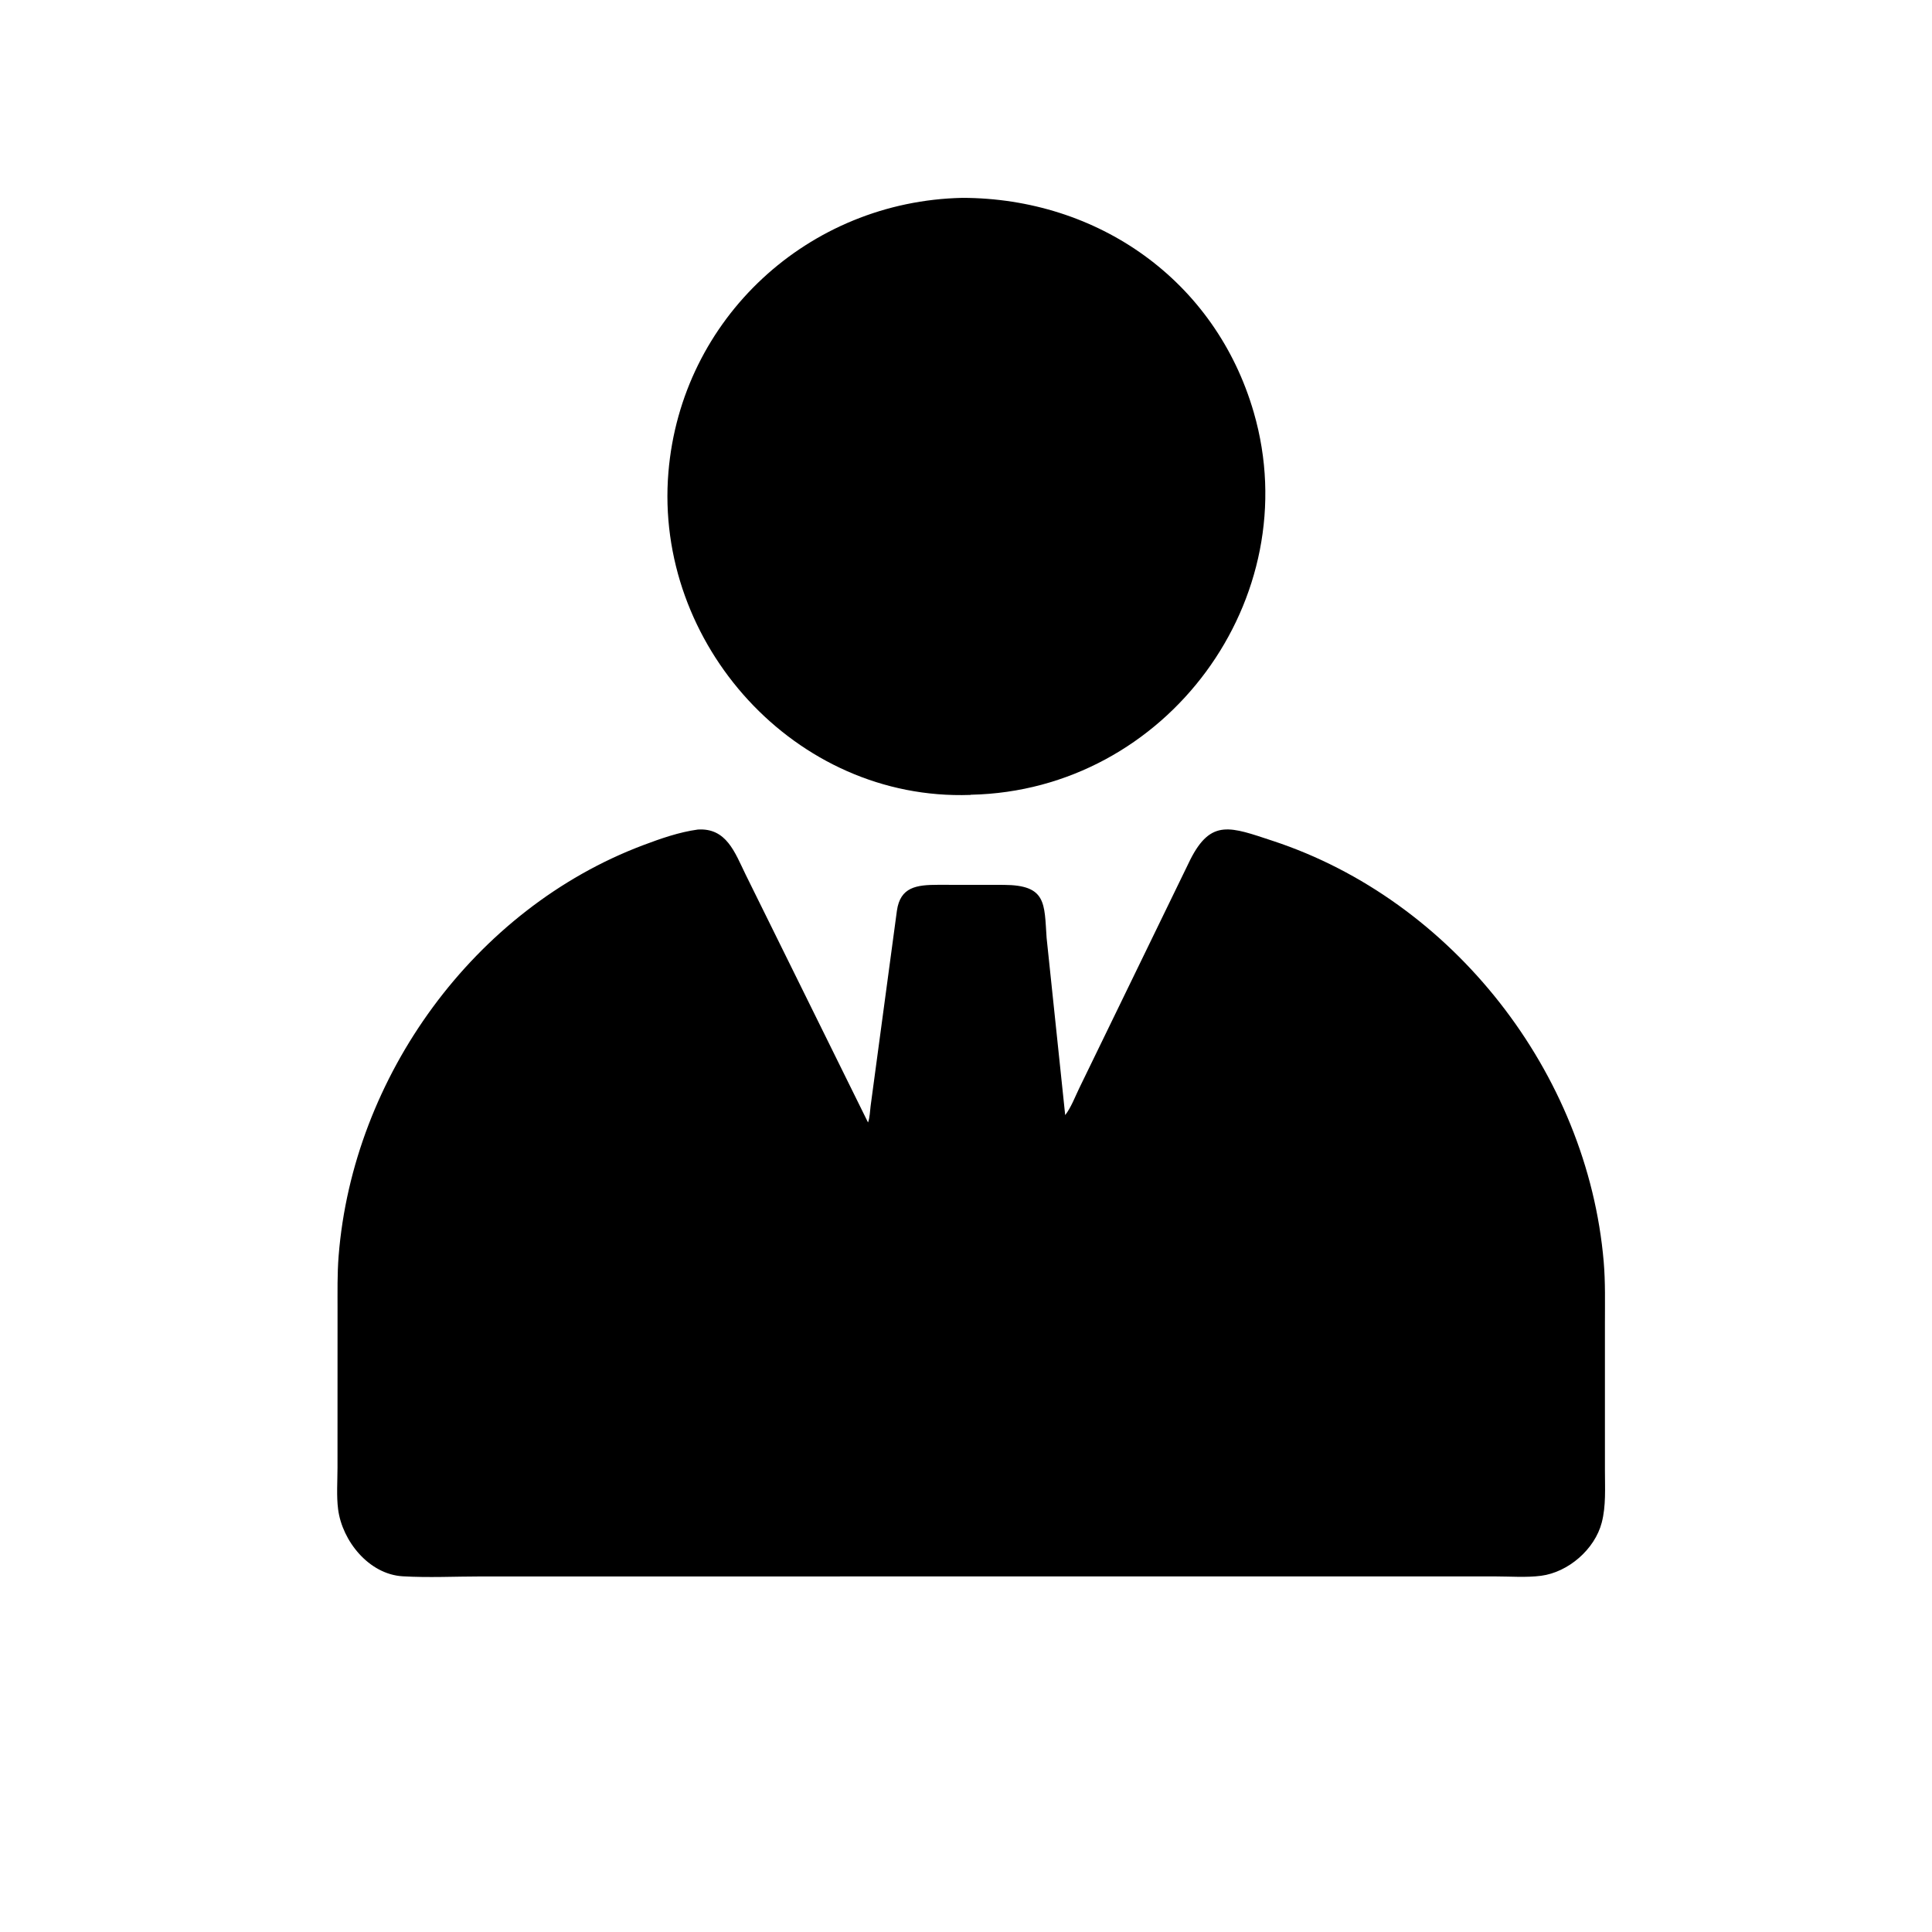
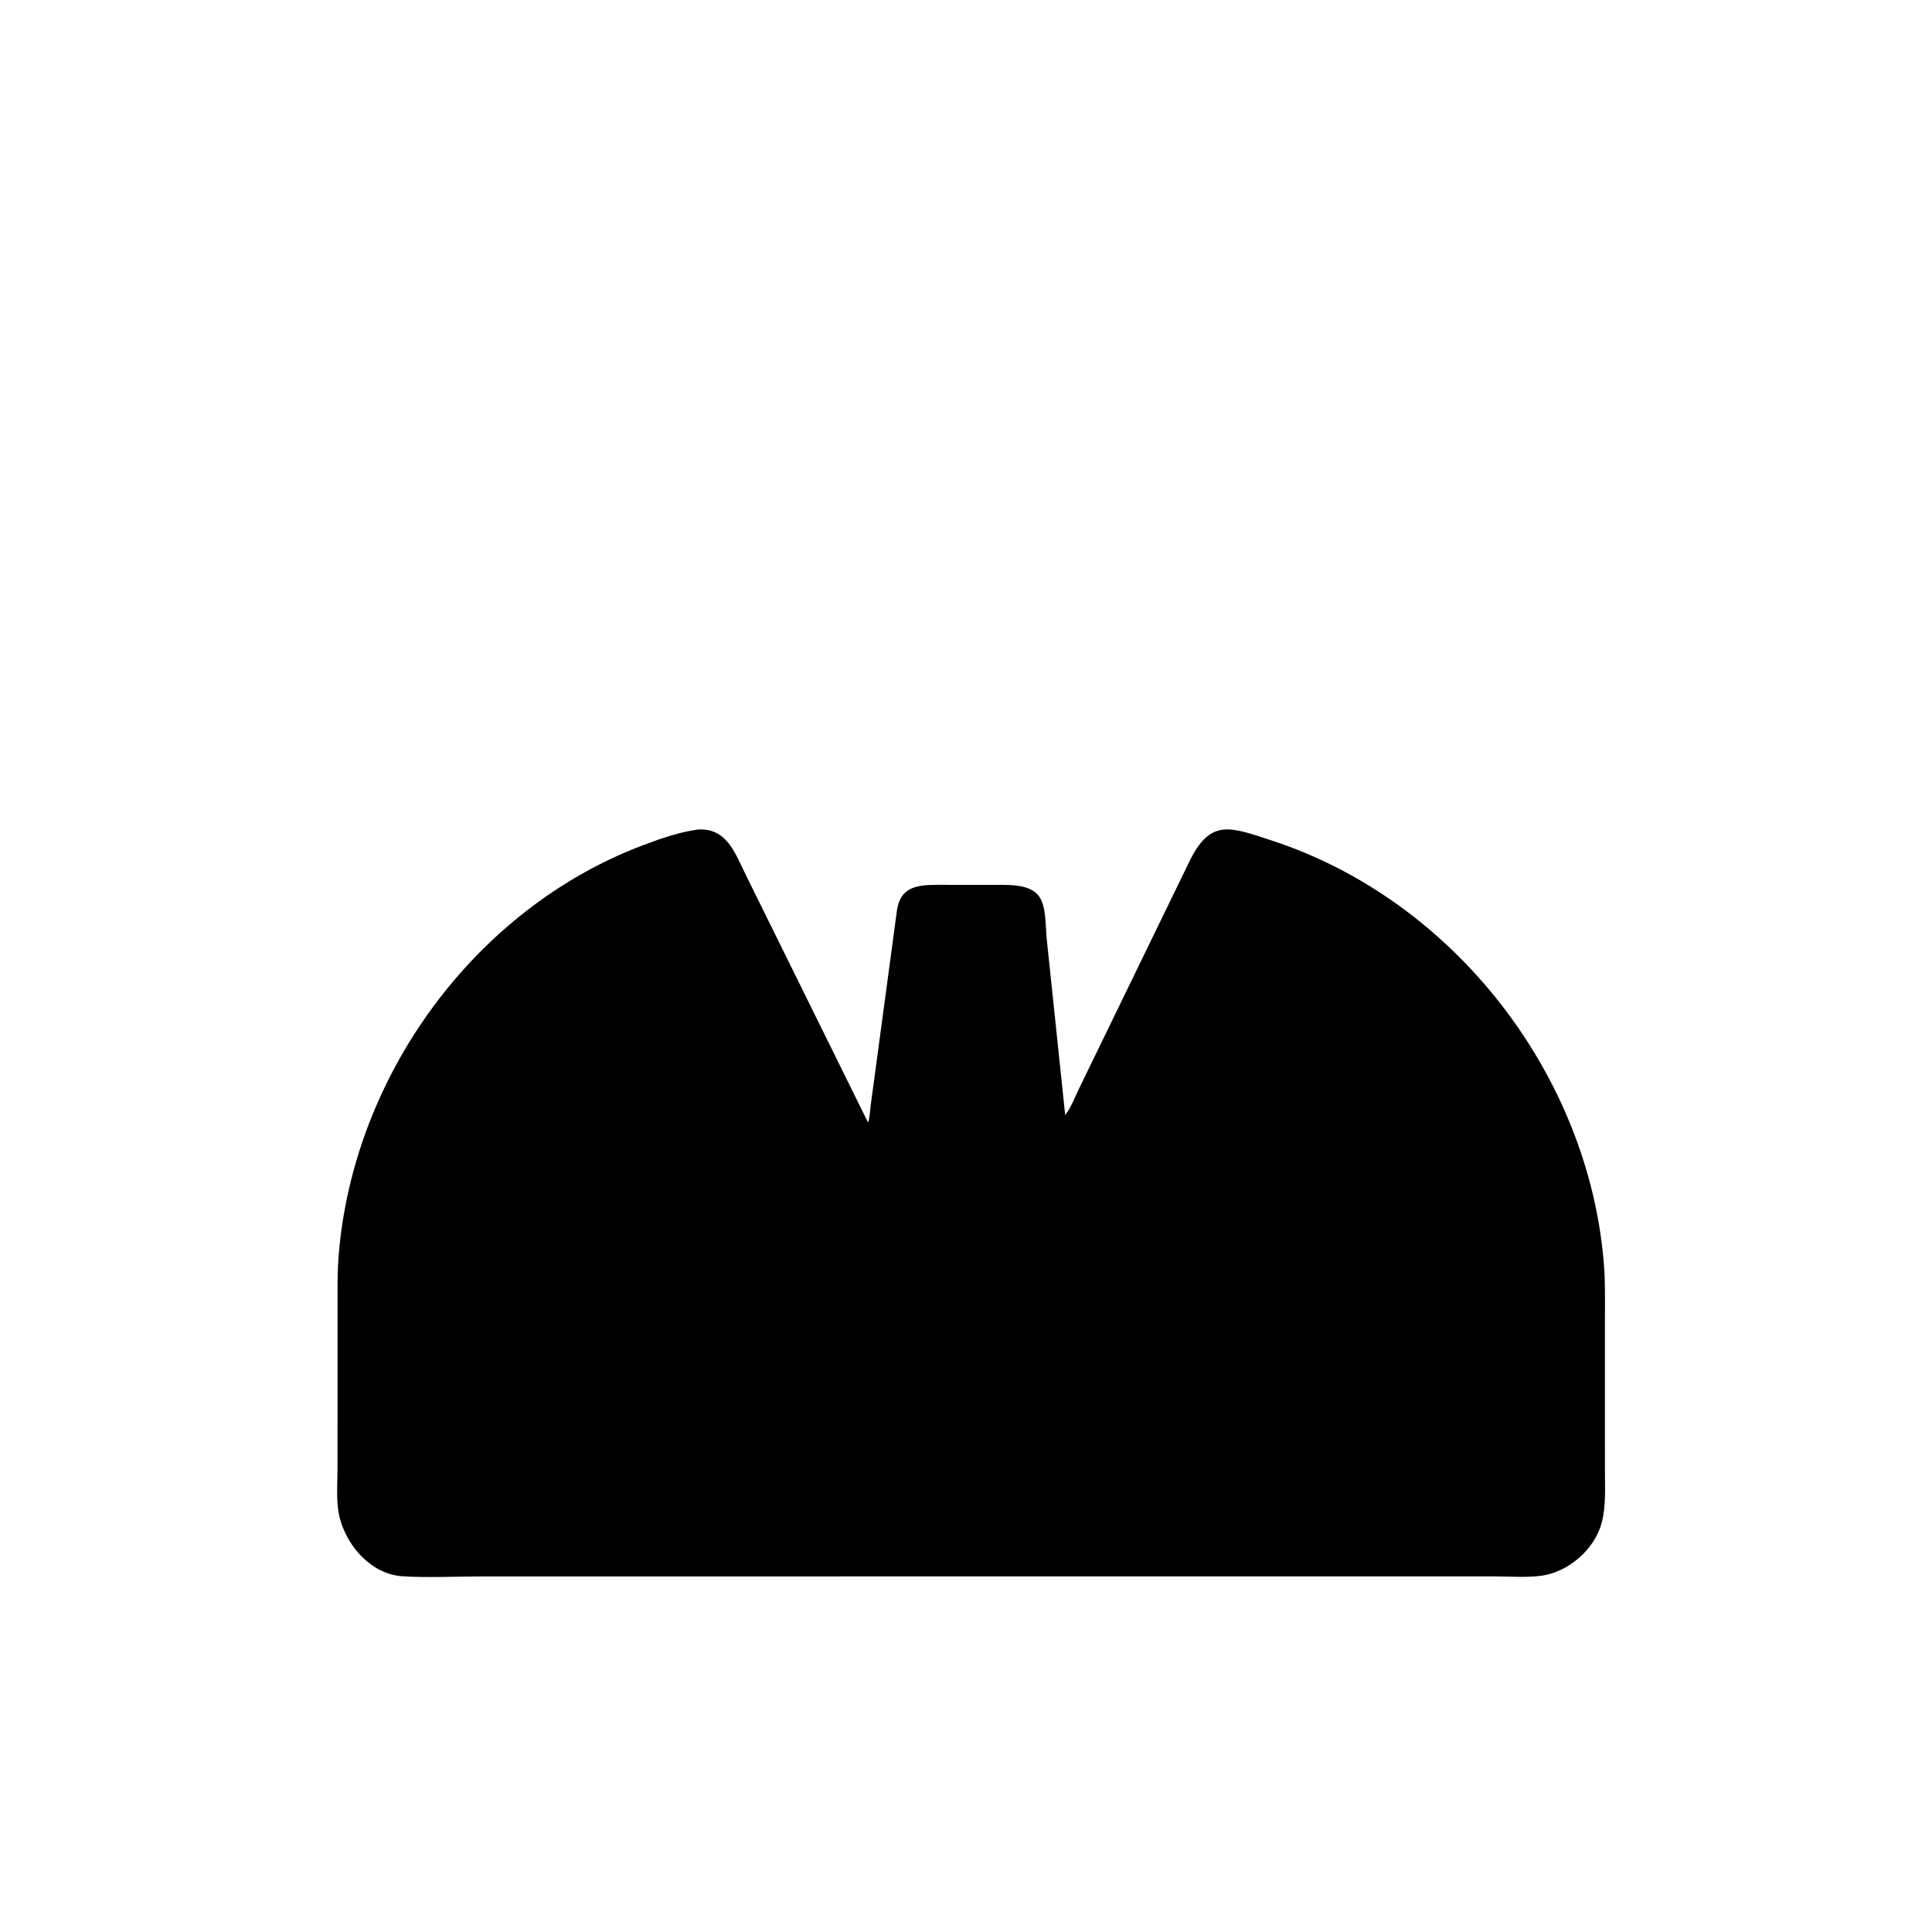
<svg xmlns="http://www.w3.org/2000/svg" version="1.1" style="display: block;" viewBox="0 0 2048 2048" width="640" height="640">
-   <path transform="translate(0,0)" fill="rgb(0,0,0)" d="M 1029.25 842.457 L 1028.4 842.658 C 842.711 849.081 693.483 682.176 708.533 500.768 C 722.105 337.164 857.146 213.226 1020.06 209.74 C 1163.44 209.9 1288.44 296.938 1329.06 437.201 C 1386.07 634.026 1237.1 838.029 1029.25 842.457 z" />
  <path transform="translate(0,0)" fill="rgb(0,0,0)" d="M 1701.29 1498.5 L 1701.3 1559.39 C 1701.29 1577.52 1702.52 1596.31 1697.92 1614 C 1690.53 1642.4 1662.37 1666.65 1633.62 1670.39 C 1617.88 1672.44 1600.72 1671.06 1584.77 1671.06 L 510 1671.1 C 482.549 1671.11 454.146 1672.56 426.779 1670.93 C 390.991 1668.79 362.711 1633.42 358.401 1599.84 C 356.589 1585.71 357.757 1570.13 357.765 1555.88 L 357.811 1388.73 C 357.836 1369.6 357.448 1350.39 358.961 1331.32 C 374.042 1141.16 502.658 963.404 681.772 895.918 C 700.408 888.896 719.915 882.062 739.713 879.356 C 770.088 877.389 778.939 903.606 790.422 927.108 L 920.148 1189.86 C 922.099 1184.61 922.149 1178.05 922.878 1172.5 L 950.741 965.5 C 954.299 940.112 971.666 937.977 994.297 937.946 L 1064.15 938.014 C 1109.54 938.196 1106.93 957.624 1109.45 994.15 L 1129.15 1182.06 C 1135.26 1174.22 1139.72 1162.44 1144.05 1153.5 L 1261.75 911.278 C 1283.84 867.586 1304.6 876.684 1349.08 891.314 C 1540.25 954.189 1682.88 1137.38 1699.99 1337.45 C 1701.84 1359.08 1701.28 1380.87 1701.29 1402.57 L 1701.29 1498.5 z" />
</svg>